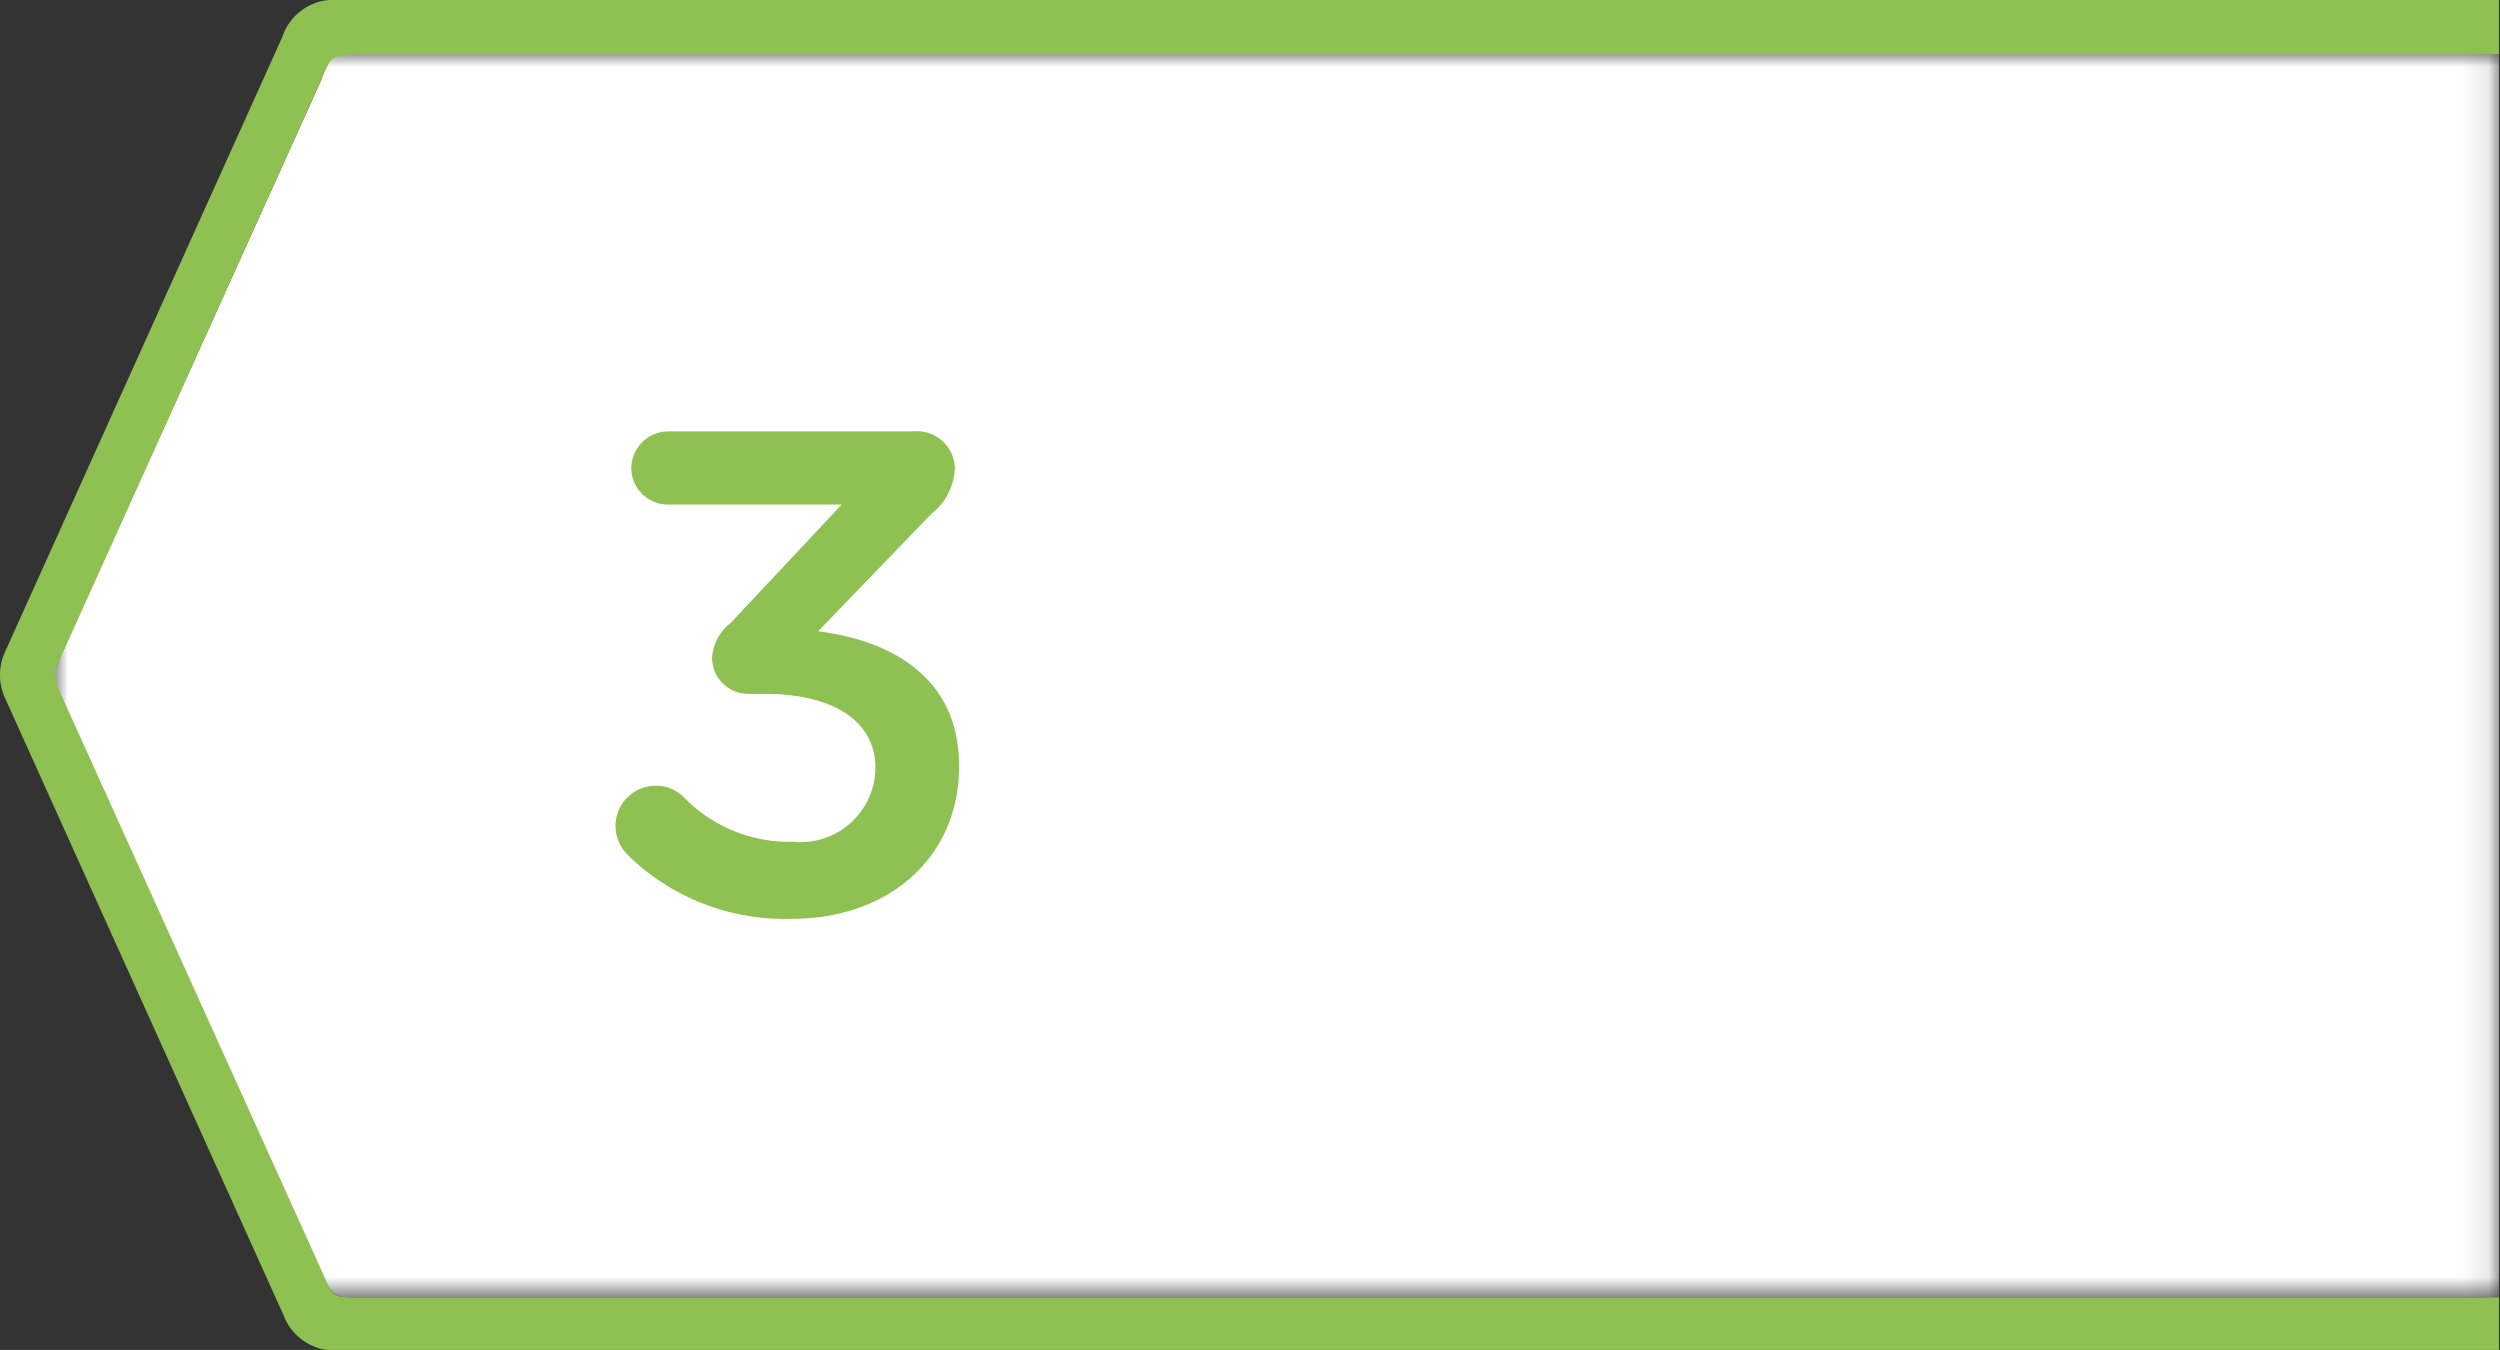
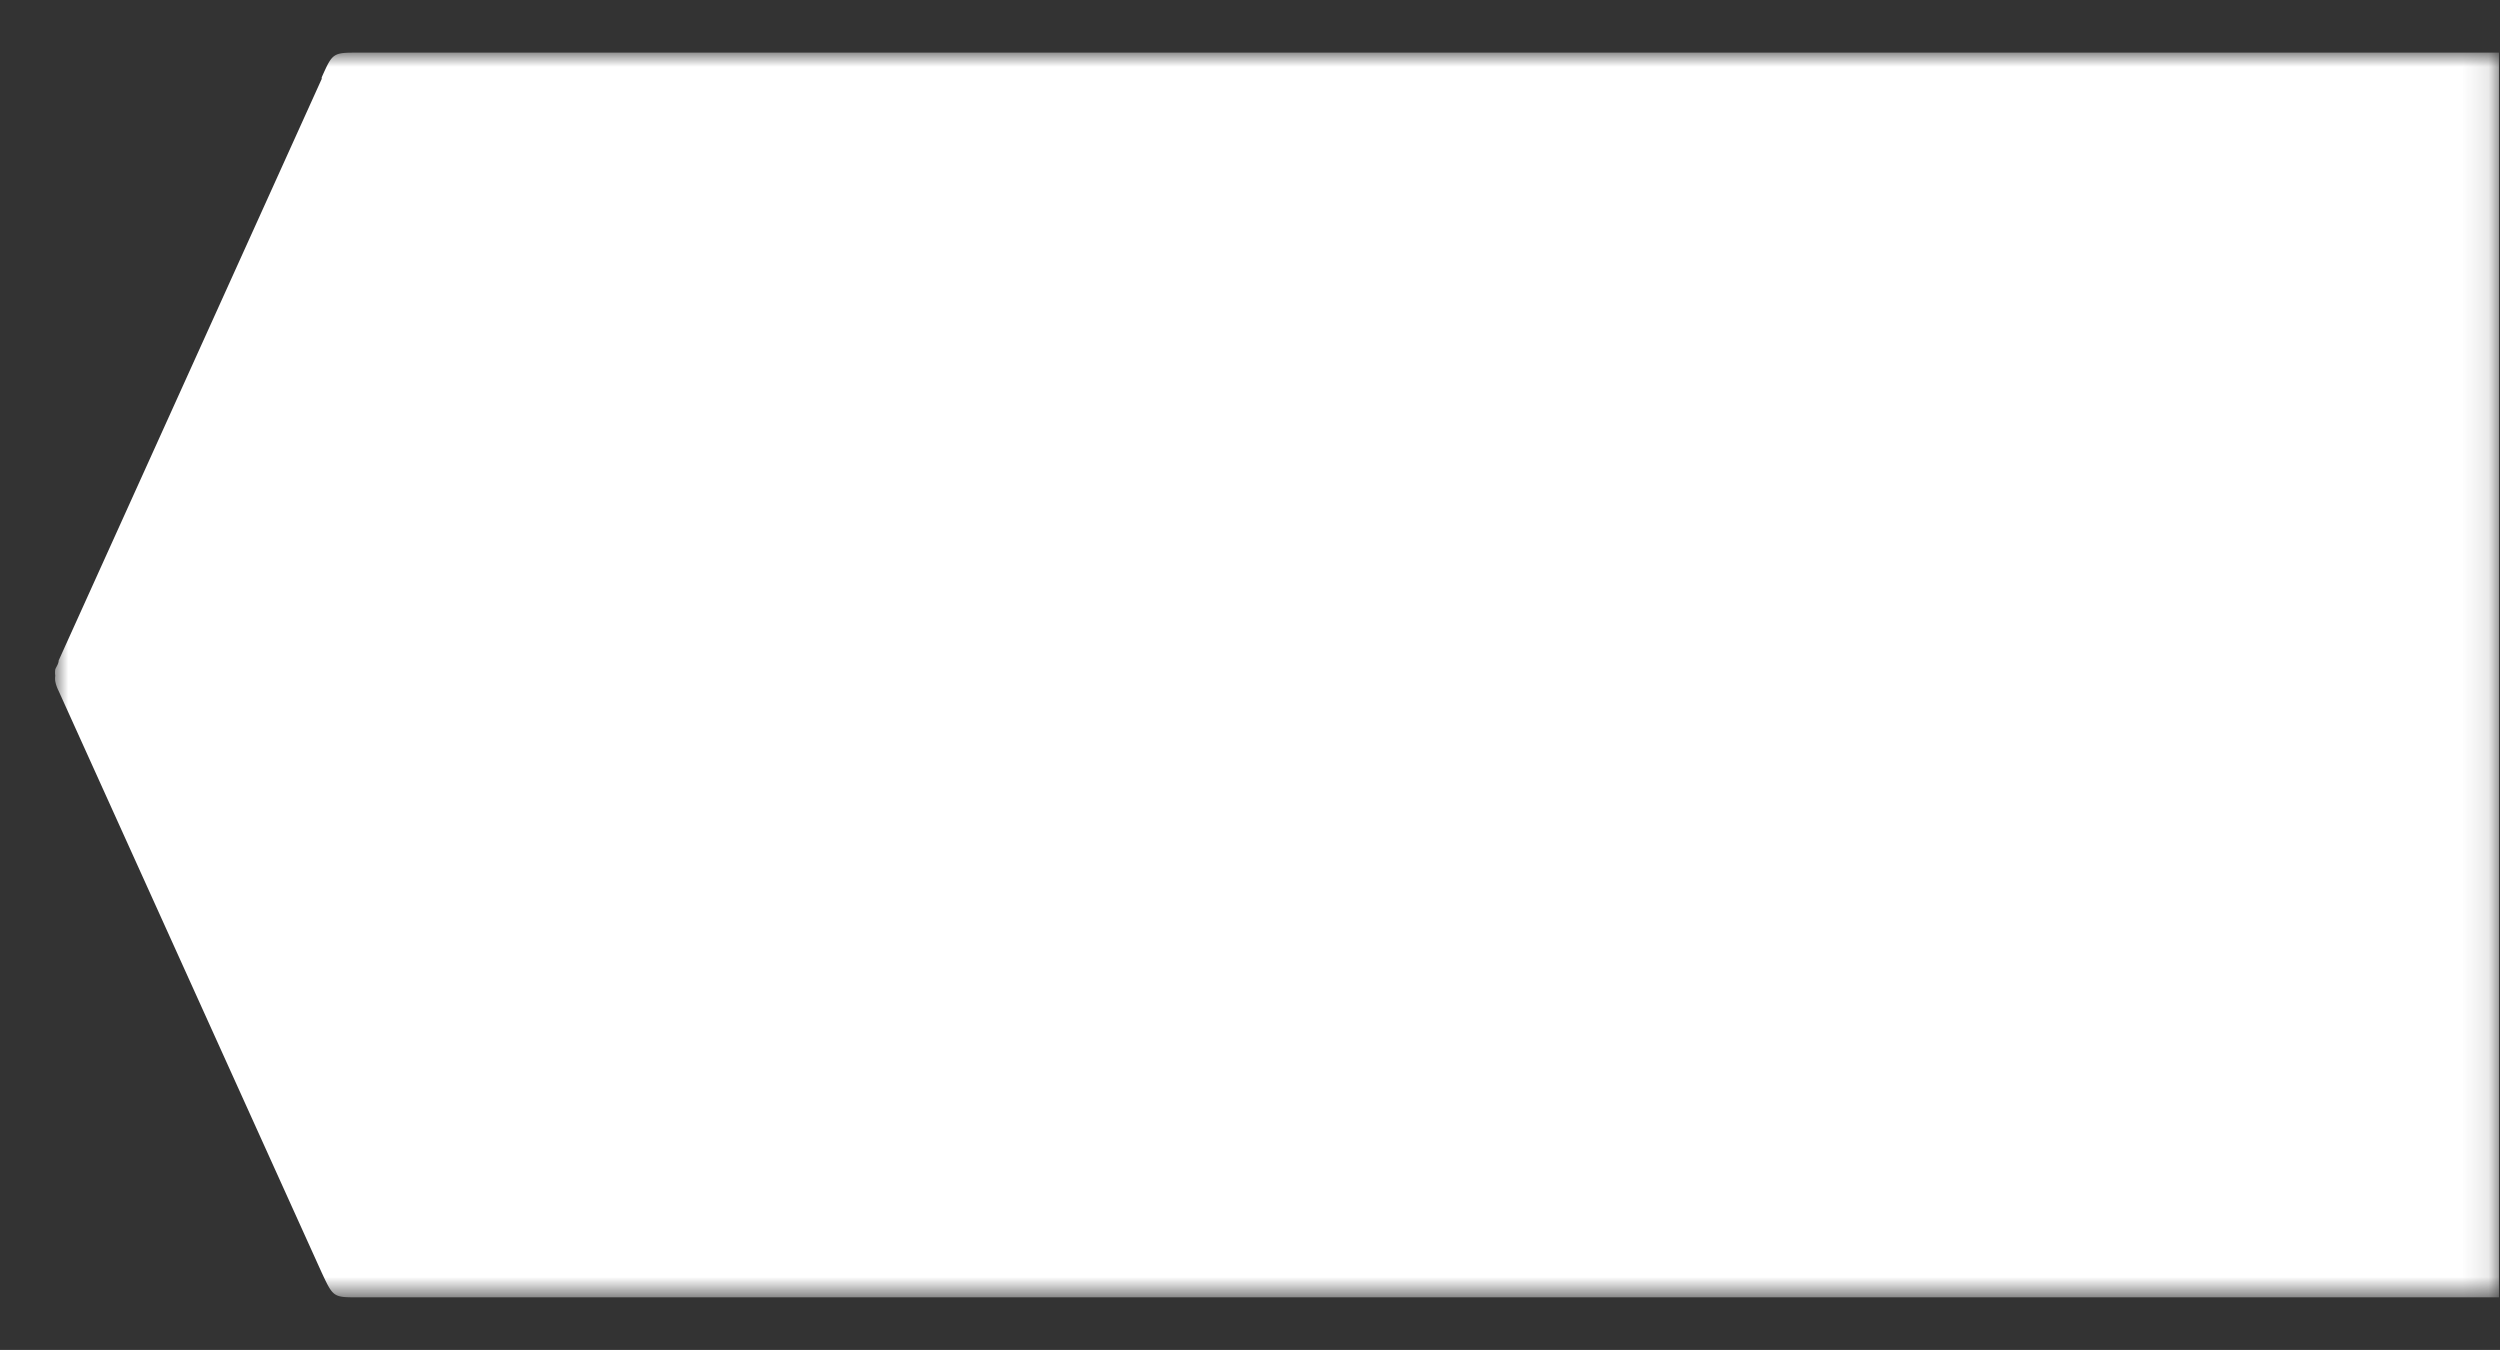
<svg xmlns="http://www.w3.org/2000/svg" viewBox="0 0 95.04 51.32">
  <rect x="0" y="0" width="95.04" height="51.32" fill="#333333" stroke="none" />
  <defs>
    <style>.cls-1{fill:#fff;}.cls-1,.cls-3{fill-rule:evenodd;}.cls-2{mask:url(#mask);}.cls-3{fill:#8ec152;}</style>
    <mask id="mask" x="2.1" y="2.04" width="92.94" height="47.26" maskUnits="userSpaceOnUse">
      <g id="mask-8">
        <polygon id="path-7" class="cls-1" points="2.1 2.04 95 2.04 95 49.3 2.1 49.3 2.1 2.04" />
      </g>
    </mask>
  </defs>
  <g id="Ebene_2" data-name="Ebene 2">
    <g id="Ebene_1-2" data-name="Ebene 1">
      <g class="cls-2">
        <path id="Fill-10" class="cls-1" d="M12.23,3l-10,22.11c0,.13-.11.27-.13.34a.88.88,0,0,0,0,.24.76.76,0,0,0,0,.21,1.5,1.5,0,0,0,.13.37l10,22.11c.44.94.44.94,1.39.94H95V2H13.65c-1,0-1,0-1.42.94" />
      </g>
-       <path class="cls-3" d="M2.26,25.09,12.23,3c.38-.91.38-.91,1.42-.94H95V0H12.88a2.06,2.06,0,0,0-2.15,1.41L.17,24.83a2.11,2.11,0,0,0,0,1.66L10.78,50A2.07,2.07,0,0,0,13,51.32H95v-2H13.65c-1,0-1,0-1.39-.94l-10-22.11a1.5,1.5,0,0,1-.13-.37.78.78,0,0,1,0-.22.85.85,0,0,1,0-.23C2.15,25.36,2.21,25.22,2.26,25.09Z" />
-       <path id="Fill-41" class="cls-3" d="M23.92,32.55a1.53,1.53,0,0,1,1-2.68,1.49,1.49,0,0,1,1.06.42A5.57,5.57,0,0,0,30.14,32a2.85,2.85,0,0,0,3.14-2.76v-.05c0-1.79-1.63-2.81-4.18-2.81h-.65A1.38,1.38,0,0,1,27.07,25a1.79,1.79,0,0,1,.68-1.29L32,19.18h-6.6A1.39,1.39,0,0,1,24,17.81a1.41,1.41,0,0,1,1.41-1.41h9.3a1.44,1.44,0,0,1,1.59,1.41,2.32,2.32,0,0,1-.91,1.74L31.1,24c2.76.34,5.36,1.75,5.36,5.1v.05c0,3.36-2.58,5.78-6.37,5.78a8.56,8.56,0,0,1-6.17-2.37" />
    </g>
  </g>
</svg>